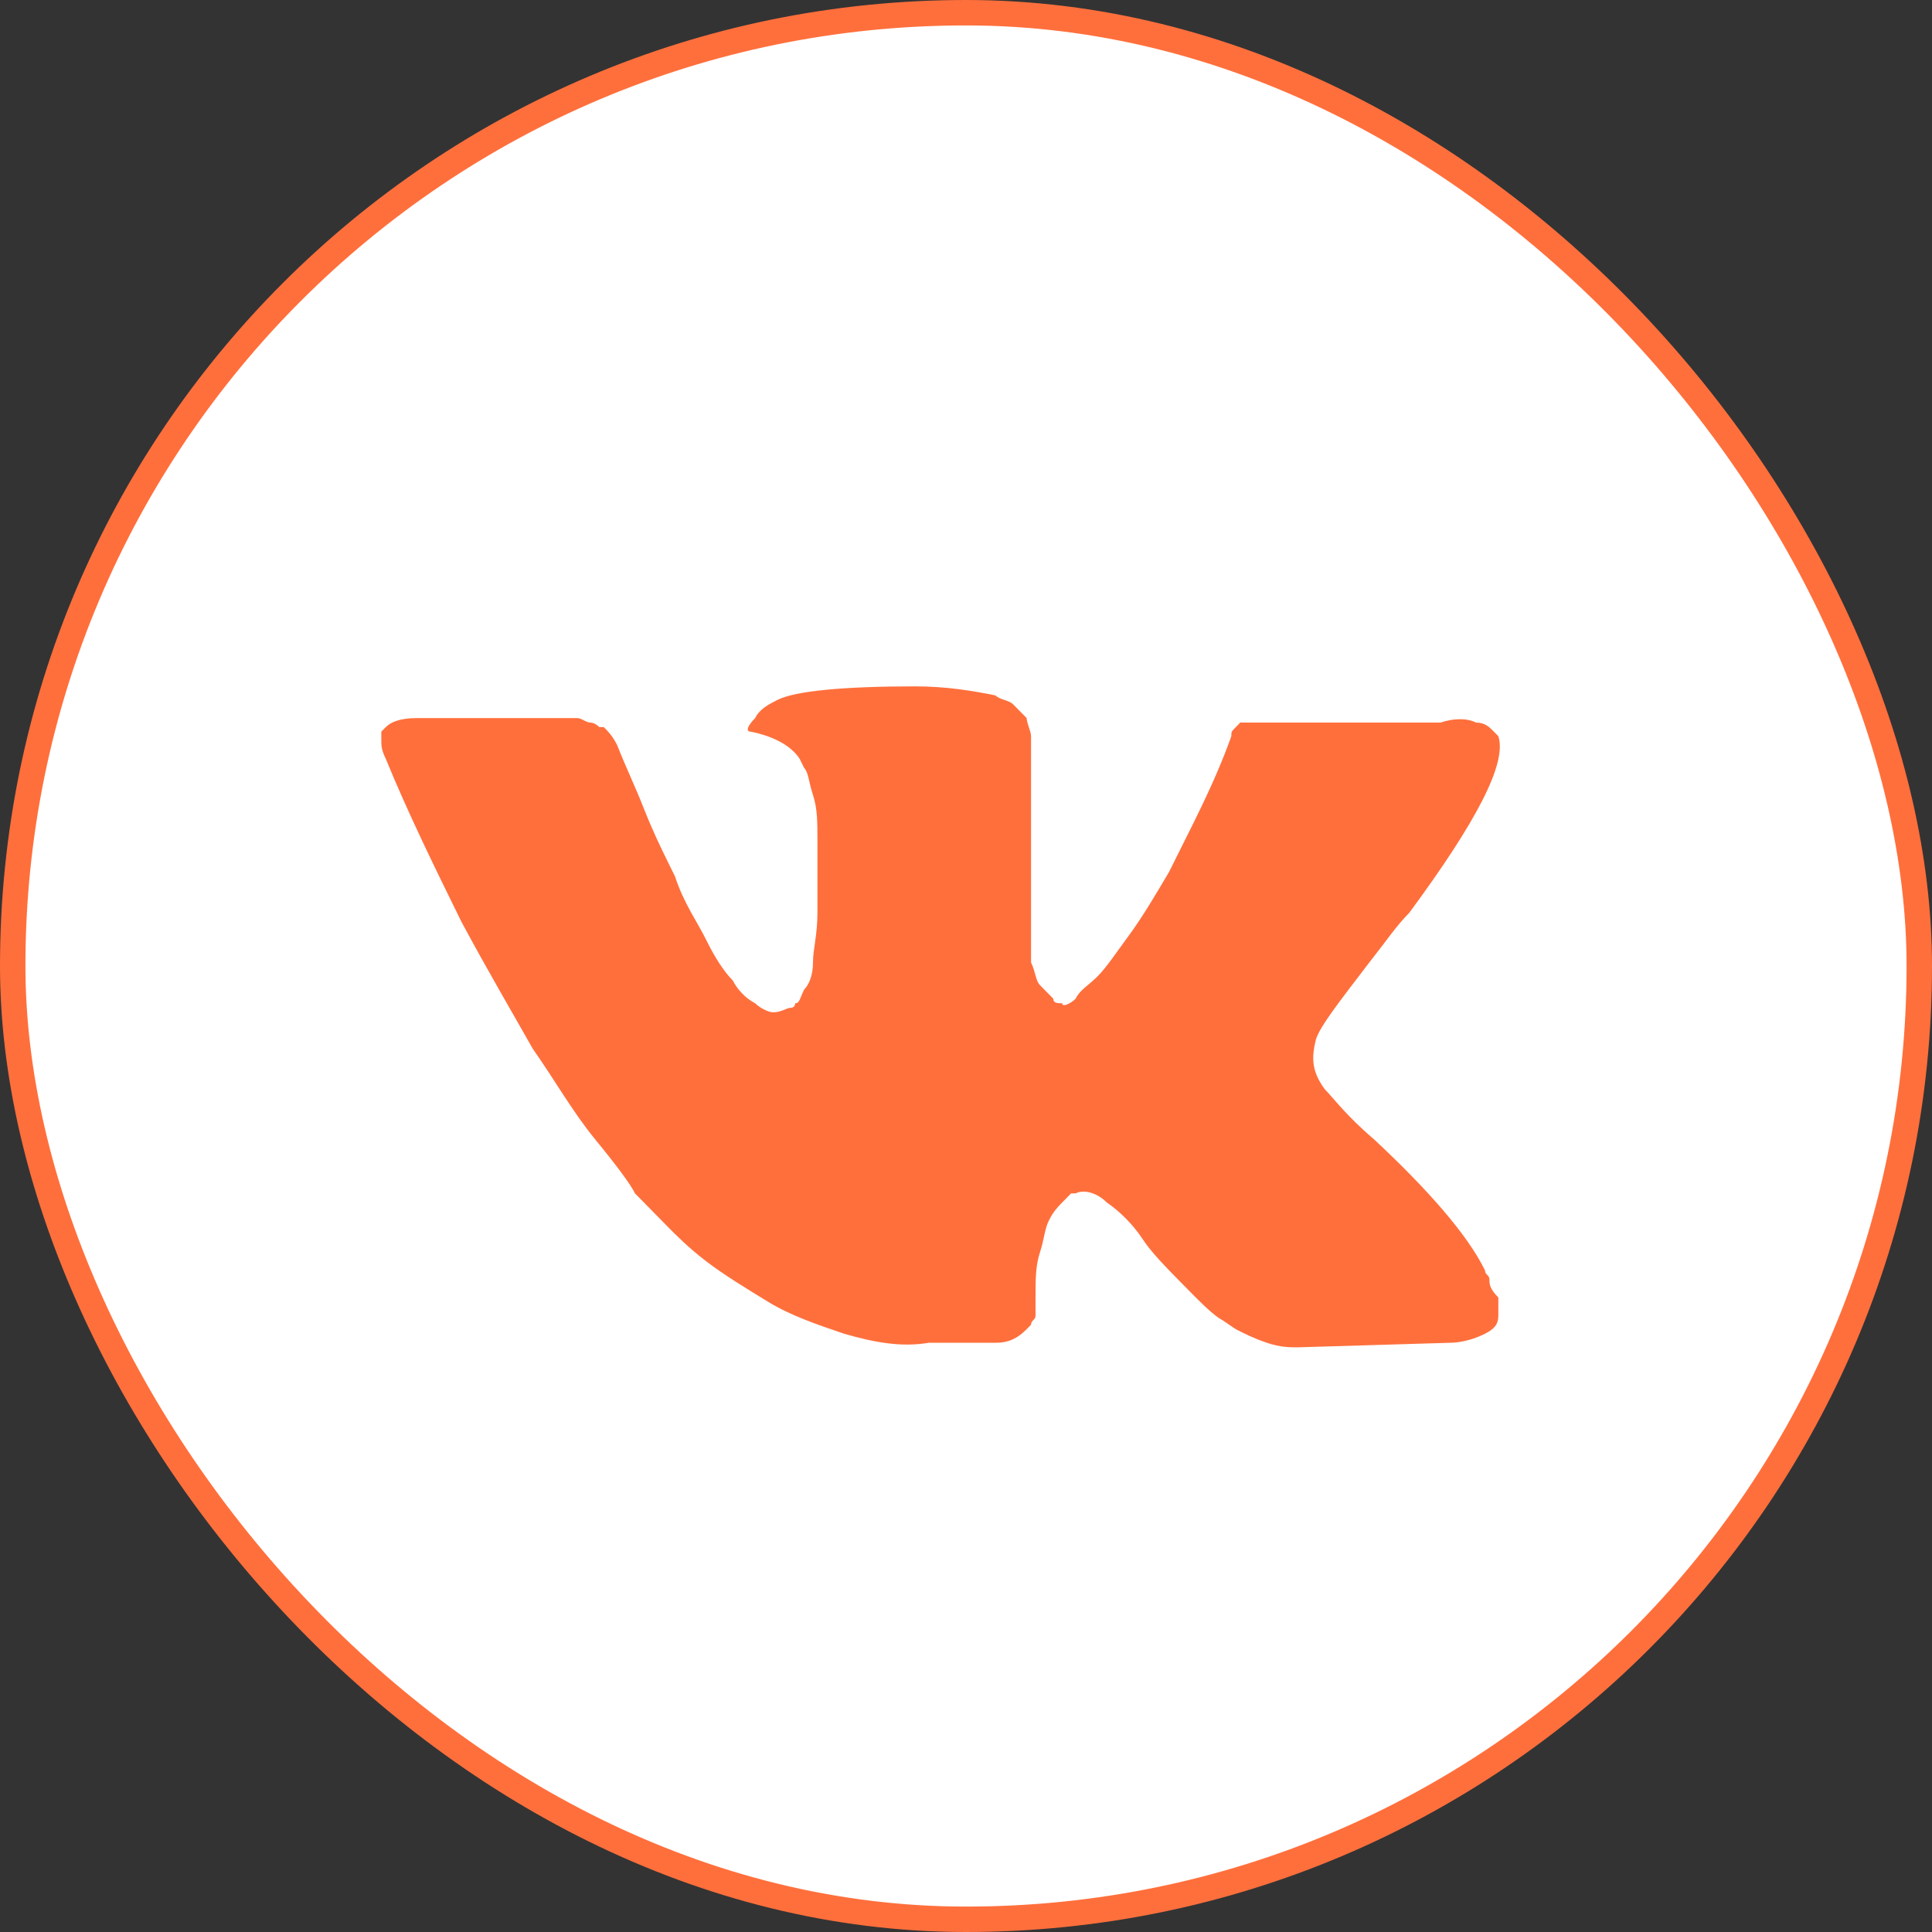
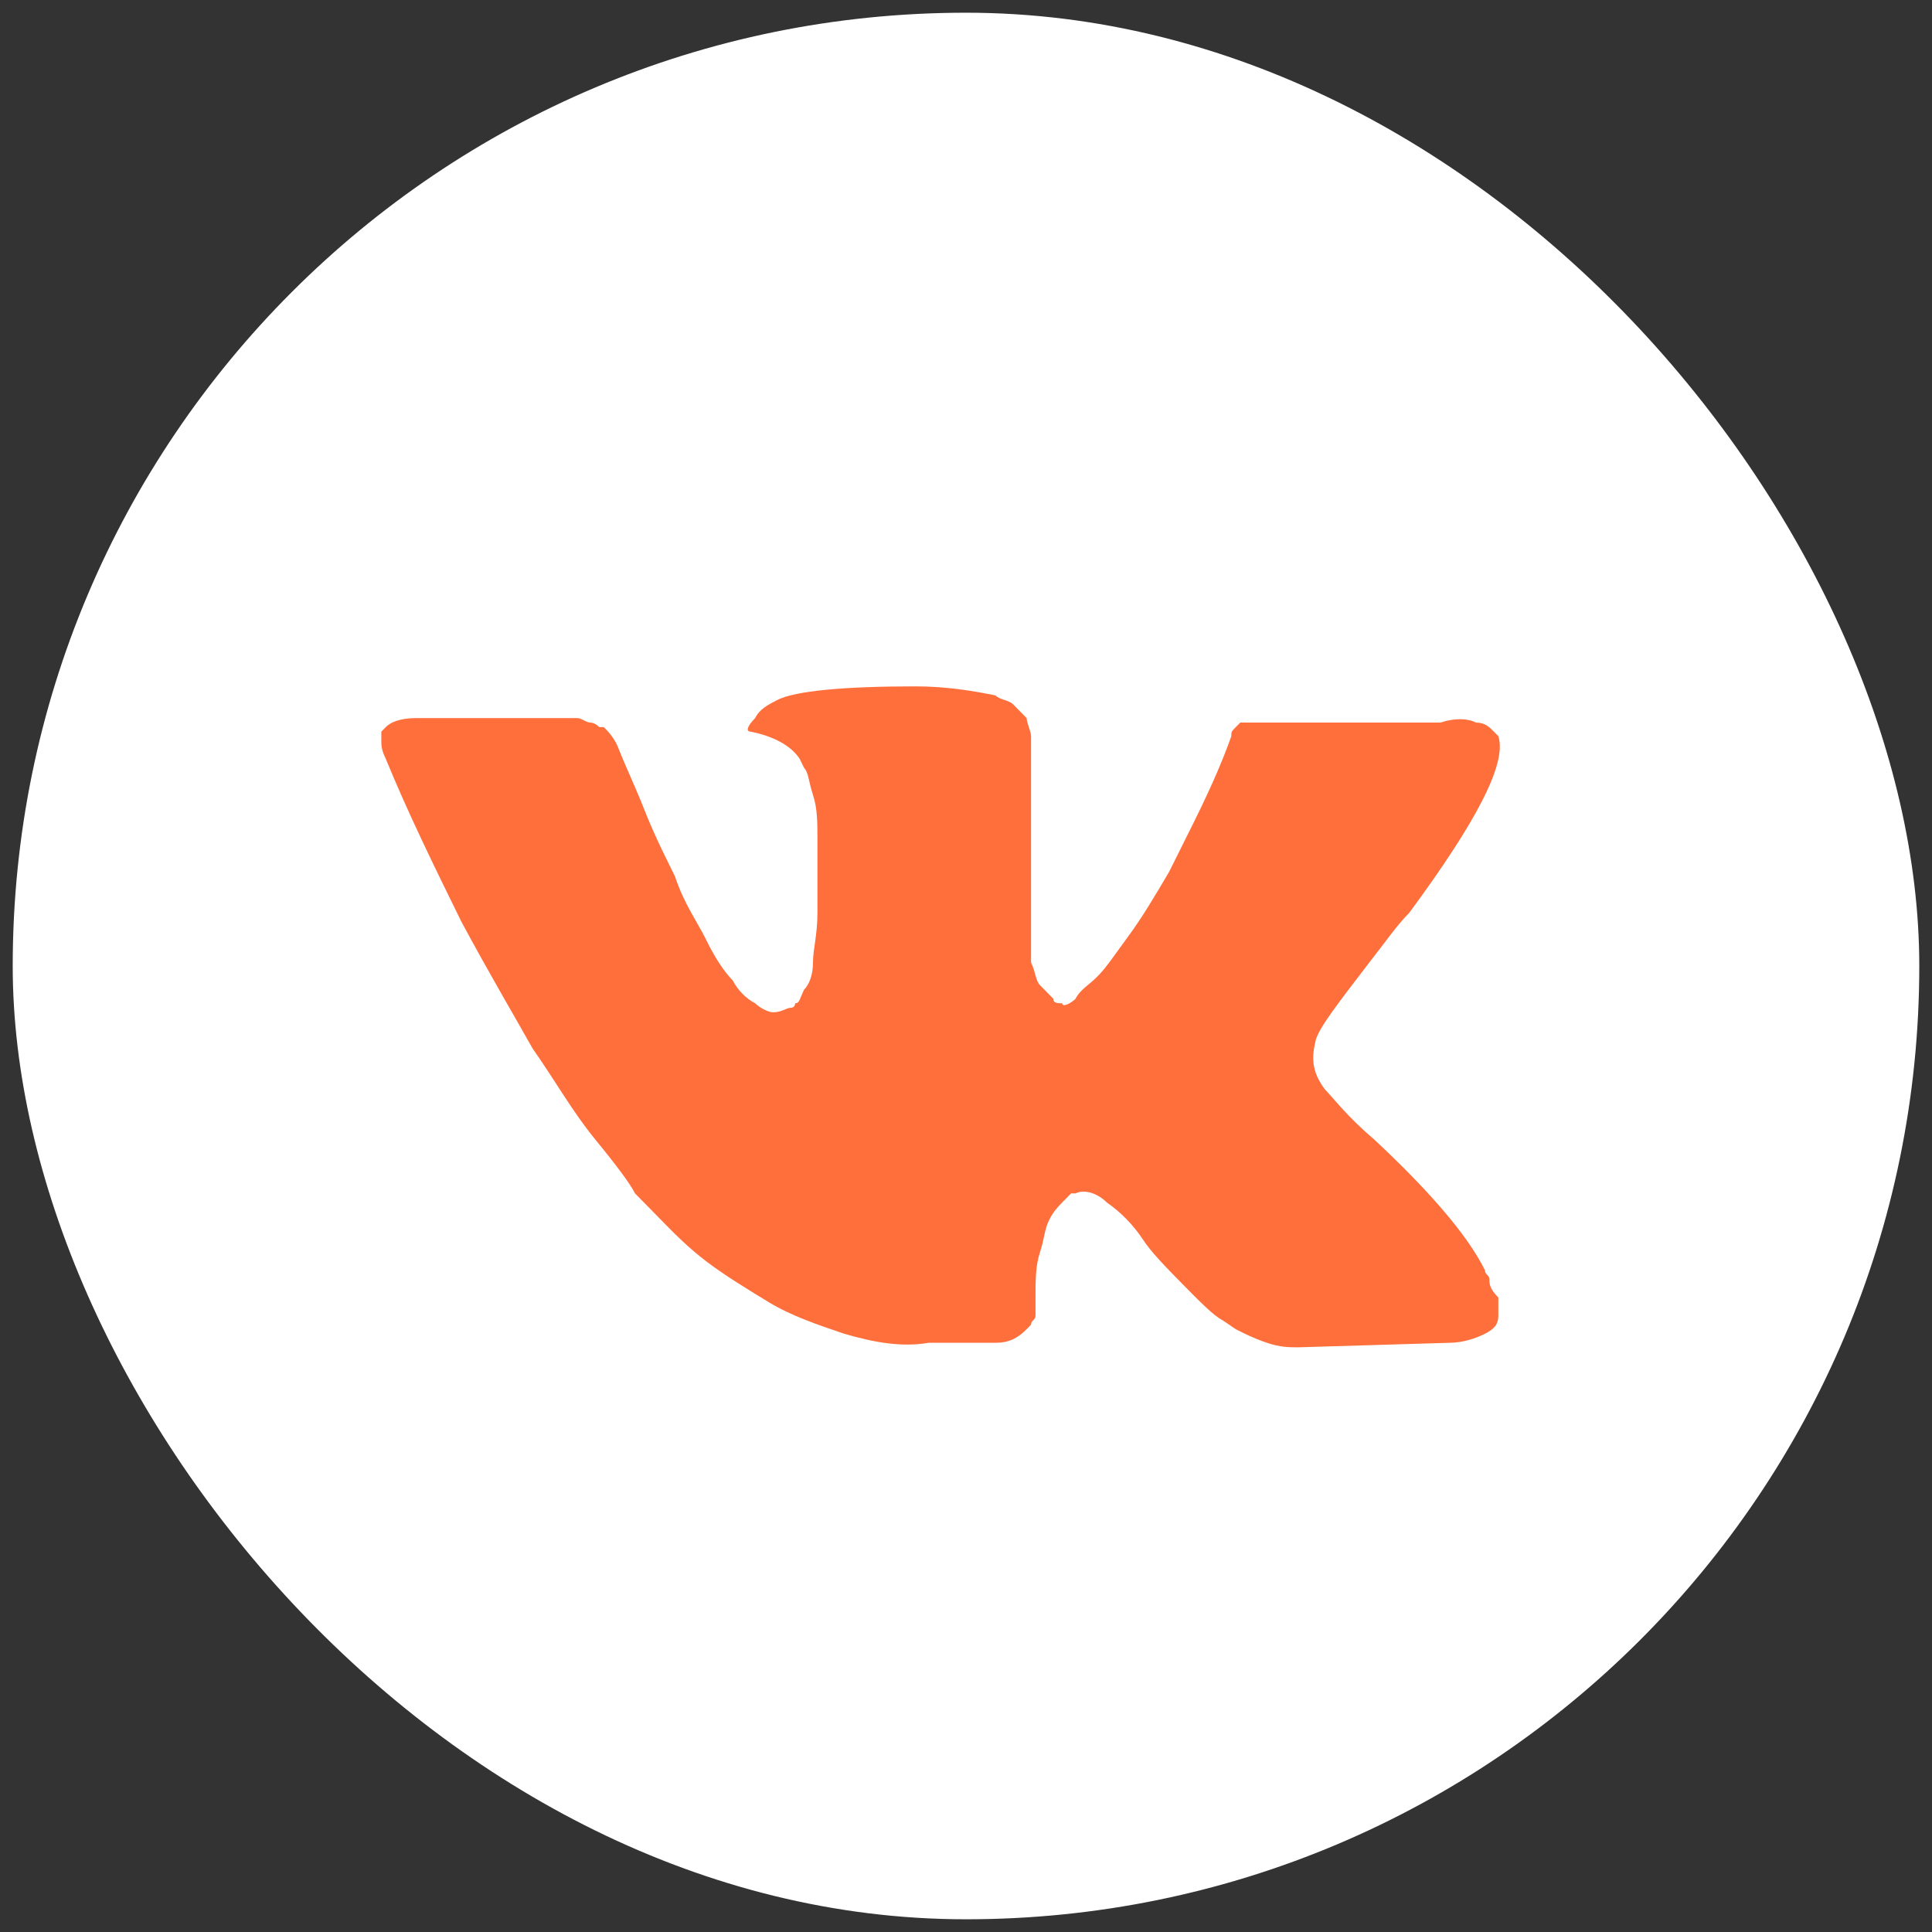
<svg xmlns="http://www.w3.org/2000/svg" width="76" height="76" viewBox="0 0 76 76" fill="none">
  <rect x="0" y="0" width="76" height="76" fill="#333333" stroke="none" />
  <rect x="0.5" y="0.5" width="75" height="75" rx="37.5" fill="white" />
-   <rect x="0.5" y="0.5" width="75" height="75" rx="37.5" stroke="#FF6F3C" />
  <path d="M58.591 50.329C58.591 50.151 58.416 50.151 58.416 49.973C57.716 48.548 56.14 46.767 54.04 44.808C52.989 43.918 52.464 43.206 52.114 42.849C51.589 42.137 51.589 41.603 51.764 40.89C51.939 40.356 52.639 39.466 53.864 37.863C54.565 36.973 54.915 36.438 55.44 35.904C58.066 32.343 59.291 30.027 58.941 28.959L58.766 28.781C58.591 28.603 58.416 28.425 58.066 28.425C57.716 28.247 57.191 28.247 56.666 28.425H50.013C49.838 28.425 49.838 28.425 49.488 28.425C49.313 28.425 49.138 28.425 49.138 28.425H48.963H48.788L48.613 28.603C48.438 28.781 48.438 28.781 48.438 28.959C47.737 30.918 46.862 32.52 45.987 34.301C45.461 35.192 44.936 36.082 44.411 36.794C43.886 37.507 43.536 38.041 43.185 38.397C42.835 38.753 42.485 38.931 42.31 39.288C42.135 39.466 41.785 39.644 41.785 39.466C41.61 39.466 41.435 39.466 41.435 39.288C41.26 39.11 41.085 38.931 40.91 38.753C40.735 38.575 40.735 38.219 40.559 37.863C40.559 37.507 40.559 37.151 40.559 36.973C40.559 36.794 40.559 36.26 40.559 35.904C40.559 35.37 40.559 35.014 40.559 34.836C40.559 34.301 40.559 33.589 40.559 32.877C40.559 32.164 40.559 31.63 40.559 31.274C40.559 30.918 40.559 30.384 40.559 30.027C40.559 29.493 40.559 29.137 40.559 28.959C40.559 28.781 40.385 28.425 40.385 28.247C40.209 28.069 40.034 27.89 39.859 27.712C39.684 27.534 39.334 27.534 39.159 27.356C38.284 27.178 37.233 27 36.008 27C33.207 27 31.281 27.178 30.581 27.534C30.231 27.712 29.881 27.89 29.706 28.247C29.355 28.603 29.355 28.781 29.53 28.781C30.406 28.959 31.106 29.315 31.456 29.849L31.631 30.206C31.806 30.384 31.806 30.74 31.981 31.274C32.156 31.808 32.156 32.343 32.156 33.055C32.156 34.123 32.156 35.192 32.156 35.904C32.156 36.794 31.981 37.329 31.981 37.863C31.981 38.397 31.806 38.753 31.631 38.931C31.456 39.288 31.456 39.466 31.281 39.466C31.281 39.466 31.281 39.644 31.106 39.644C30.931 39.644 30.756 39.822 30.406 39.822C30.231 39.822 29.881 39.644 29.706 39.466C29.355 39.288 29.005 38.931 28.83 38.575C28.48 38.219 28.13 37.685 27.78 36.973C27.43 36.26 26.904 35.548 26.554 34.48L26.204 33.767C26.029 33.411 25.679 32.699 25.329 31.808C24.979 30.918 24.629 30.206 24.279 29.315C24.103 28.959 23.928 28.781 23.753 28.603H23.578C23.578 28.603 23.403 28.425 23.228 28.425C23.053 28.425 22.878 28.247 22.703 28.247H16.401C15.7 28.247 15.35 28.425 15.175 28.603L15 28.781C15 28.781 15 28.959 15 29.137C15 29.315 15 29.493 15.175 29.849C16.05 31.986 17.101 34.123 18.151 36.26C19.202 38.219 20.252 40 20.952 41.247C21.828 42.493 22.528 43.74 23.403 44.808C24.279 45.877 24.804 46.589 24.979 46.945C25.329 47.301 25.504 47.479 25.679 47.657L26.204 48.192C26.554 48.548 27.079 49.082 27.78 49.616C28.48 50.151 29.355 50.685 30.231 51.219C31.106 51.753 32.156 52.11 33.207 52.466C34.432 52.822 35.483 53 36.533 52.822H39.159C39.684 52.822 40.034 52.644 40.385 52.288L40.559 52.11C40.559 51.931 40.735 51.931 40.735 51.753C40.735 51.575 40.735 51.397 40.735 51.041C40.735 50.329 40.735 49.794 40.91 49.26C41.085 48.726 41.085 48.37 41.26 48.014C41.435 47.658 41.61 47.48 41.785 47.301C41.96 47.123 42.135 46.945 42.135 46.945H42.31C42.66 46.767 43.185 46.945 43.536 47.301C44.061 47.657 44.586 48.192 44.936 48.726C45.286 49.26 45.812 49.794 46.512 50.507C47.212 51.219 47.737 51.753 48.087 51.931L48.613 52.288C48.963 52.466 49.313 52.644 49.838 52.822C50.363 53 50.713 53 51.063 53L57.016 52.822C57.541 52.822 58.066 52.644 58.416 52.466C58.766 52.288 58.941 52.11 58.941 51.753C58.941 51.575 58.941 51.219 58.941 51.041C58.591 50.685 58.591 50.507 58.591 50.329Z" fill="#FF6F3C" />
</svg>